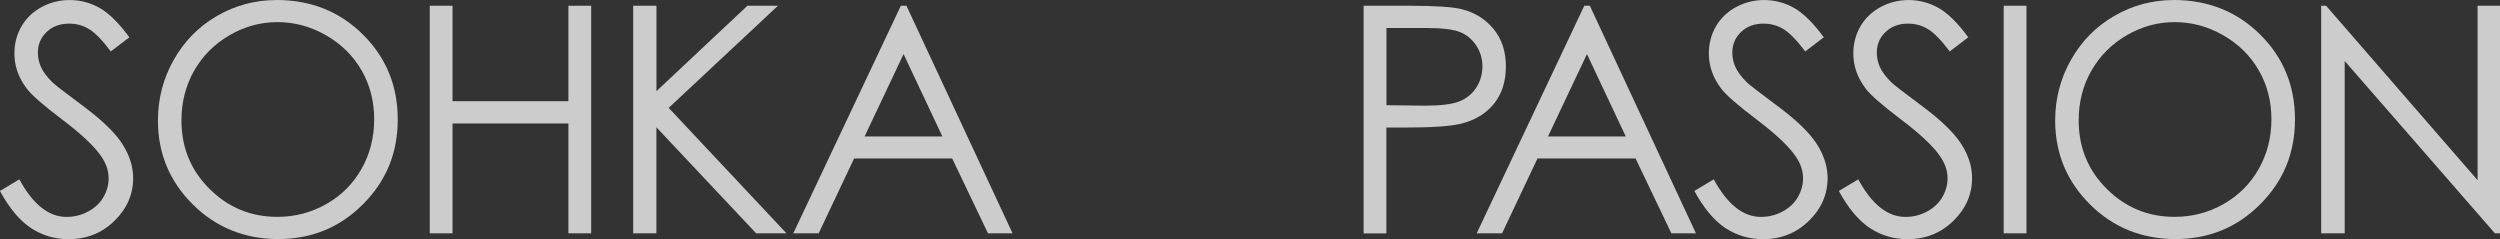
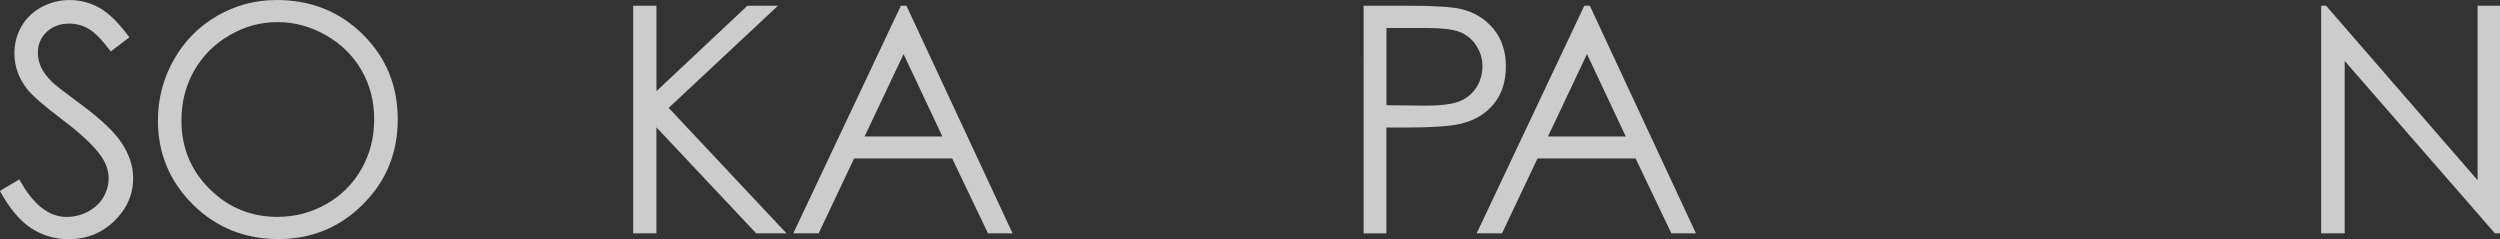
<svg xmlns="http://www.w3.org/2000/svg" id="b" data-name="レイヤー 2" viewBox="0 0 496.42 47.46">
  <rect x="0" y="0" width="496.42" height="47.46" fill="#333333" stroke="none" />
  <g id="c" data-name="txt">
    <g opacity=".75">
      <path d="m0,37.91l3.84-2.3c2.7,4.98,5.83,7.46,9.37,7.46,1.52,0,2.94-.35,4.27-1.06,1.33-.71,2.35-1.65,3.04-2.84.7-1.19,1.05-2.45,1.05-3.78,0-1.51-.51-3-1.54-4.45-1.41-2.01-3.99-4.42-7.74-7.25-3.77-2.85-6.11-4.9-7.03-6.17-1.6-2.13-2.4-4.43-2.4-6.91,0-1.97.47-3.76,1.41-5.38.94-1.62,2.27-2.89,3.98-3.82,1.71-.93,3.57-1.4,5.58-1.4,2.13,0,4.12.53,5.98,1.58,1.85,1.06,3.81,3,5.88,5.82l-3.69,2.8c-1.7-2.25-3.15-3.74-4.35-4.45-1.2-.72-2.5-1.07-3.92-1.07-1.82,0-3.31.55-4.47,1.66-1.16,1.11-1.74,2.47-1.74,4.09,0,.98.2,1.93.61,2.86.41.92,1.16,1.93,2.24,3.01.59.57,2.54,2.08,5.84,4.52,3.91,2.89,6.6,5.46,8.05,7.71,1.45,2.25,2.18,4.52,2.18,6.79,0,3.28-1.24,6.12-3.73,8.54s-5.51,3.62-9.08,3.62c-2.74,0-5.23-.73-7.47-2.2-2.23-1.46-4.29-3.92-6.17-7.36Z" fill="#fff" stroke-width="0" />
      <path d="m54.88,0c6.85,0,12.57,2.28,17.18,6.85,4.61,4.57,6.92,10.19,6.92,16.87s-2.3,12.23-6.9,16.84c-4.6,4.61-10.21,6.91-16.83,6.91s-12.36-2.29-16.97-6.88c-4.61-4.59-6.92-10.14-6.92-16.65,0-4.34,1.05-8.37,3.15-12.07,2.1-3.71,4.96-6.61,8.59-8.71,3.63-2.1,7.55-3.15,11.77-3.15Zm.2,4.39c-3.34,0-6.51.87-9.51,2.61-3,1.74-5.33,4.09-7.02,7.04-1.68,2.95-2.52,6.24-2.52,9.87,0,5.37,1.86,9.91,5.58,13.6,3.72,3.7,8.21,5.55,13.46,5.55,3.51,0,6.75-.85,9.74-2.55s5.31-4.03,6.98-6.98c1.67-2.95,2.51-6.23,2.51-9.84s-.84-6.83-2.51-9.73c-1.67-2.9-4.03-5.22-7.06-6.96-3.04-1.74-6.26-2.61-9.66-2.61Z" fill="#fff" stroke-width="0" />
-       <path d="m85.34,1.14h4.52v18.95h23.01V1.14h4.52v45.19h-4.52v-21.81h-23.01v21.81h-4.52V1.14Z" fill="#fff" stroke-width="0" />
      <path d="m125.74,1.14h4.61v16.96L148.41,1.14h6.07l-21.7,20.28,23.39,24.91h-6.02l-19.81-21.05v21.05h-4.61V1.14Z" fill="#fff" stroke-width="0" />
      <path d="m179.99,1.14l21.07,45.19h-4.88l-7.11-14.87h-19.47l-7.04,14.87h-5.04L178.88,1.14h1.11Zm-.57,9.6l-7.74,16.36h15.45l-7.71-16.36Z" fill="#fff" stroke-width="0" />
      <path d="m270.79,1.14h9c5.16,0,8.64.23,10.44.68,2.58.64,4.69,1.94,6.33,3.92,1.64,1.98,2.46,4.46,2.46,7.45s-.8,5.49-2.4,7.45c-1.6,1.96-3.8,3.27-6.61,3.95-2.05.49-5.88.74-11.49.74h-3.23v21.01h-4.52V1.14Zm4.52,4.42v15.33l7.65.09c3.09,0,5.36-.28,6.79-.84s2.56-1.47,3.38-2.73,1.23-2.66,1.23-4.22-.41-2.9-1.23-4.15-1.9-2.15-3.24-2.68c-1.34-.53-3.54-.8-6.59-.8h-7.99Z" fill="#fff" stroke-width="0" />
      <path d="m315.69,1.14l21.07,45.19h-4.88l-7.11-14.87h-19.47l-7.04,14.87h-5.04L314.59,1.14h1.11Zm-.57,9.6l-7.74,16.36h15.45l-7.71-16.36Z" fill="#fff" stroke-width="0" />
-       <path d="m336.46,37.91l3.84-2.3c2.7,4.98,5.83,7.46,9.37,7.46,1.52,0,2.94-.35,4.27-1.06,1.33-.71,2.35-1.65,3.04-2.84.7-1.19,1.05-2.45,1.05-3.78,0-1.51-.51-3-1.54-4.45-1.41-2.01-3.99-4.42-7.74-7.25-3.77-2.85-6.11-4.9-7.03-6.17-1.6-2.13-2.4-4.43-2.4-6.91,0-1.97.47-3.76,1.41-5.38.94-1.62,2.27-2.89,3.98-3.82,1.71-.93,3.57-1.4,5.58-1.4,2.13,0,4.12.53,5.98,1.58,1.85,1.06,3.81,3,5.88,5.82l-3.69,2.8c-1.7-2.25-3.15-3.74-4.35-4.45-1.2-.72-2.5-1.07-3.92-1.07-1.82,0-3.31.55-4.47,1.66-1.16,1.11-1.74,2.47-1.74,4.09,0,.98.2,1.93.61,2.86.41.92,1.16,1.93,2.24,3.01.59.57,2.54,2.08,5.84,4.52,3.91,2.89,6.6,5.46,8.05,7.71,1.45,2.25,2.18,4.52,2.18,6.79,0,3.28-1.24,6.12-3.73,8.54s-5.51,3.62-9.08,3.62c-2.74,0-5.23-.73-7.47-2.2-2.23-1.46-4.29-3.92-6.17-7.36Z" fill="#fff" stroke-width="0" />
-       <path d="m365.15,37.91l3.84-2.3c2.7,4.98,5.83,7.46,9.37,7.46,1.52,0,2.94-.35,4.27-1.06,1.33-.71,2.35-1.65,3.04-2.84.7-1.19,1.05-2.45,1.05-3.78,0-1.51-.51-3-1.54-4.45-1.41-2.01-3.99-4.42-7.74-7.25-3.77-2.85-6.11-4.9-7.03-6.17-1.6-2.13-2.4-4.43-2.4-6.91,0-1.97.47-3.76,1.41-5.38.94-1.62,2.27-2.89,3.98-3.82,1.71-.93,3.57-1.4,5.58-1.4,2.13,0,4.12.53,5.98,1.58,1.85,1.06,3.81,3,5.88,5.82l-3.69,2.8c-1.7-2.25-3.15-3.74-4.35-4.45-1.2-.72-2.5-1.07-3.92-1.07-1.82,0-3.31.55-4.47,1.66-1.16,1.11-1.74,2.47-1.74,4.09,0,.98.2,1.93.61,2.86.41.92,1.16,1.93,2.24,3.01.59.57,2.54,2.08,5.84,4.52,3.91,2.89,6.6,5.46,8.05,7.71,1.45,2.25,2.18,4.52,2.18,6.79,0,3.28-1.24,6.12-3.73,8.54s-5.51,3.62-9.08,3.62c-2.74,0-5.23-.73-7.47-2.2-2.23-1.46-4.29-3.92-6.17-7.36Z" fill="#fff" stroke-width="0" />
-       <path d="m397.87,1.14h4.52v45.19h-4.52V1.14Z" fill="#fff" stroke-width="0" />
-       <path d="m431.61,0c6.85,0,12.57,2.28,17.18,6.85,4.61,4.57,6.92,10.19,6.92,16.87s-2.3,12.23-6.9,16.84c-4.6,4.61-10.21,6.91-16.83,6.91s-12.36-2.29-16.97-6.88c-4.61-4.59-6.92-10.14-6.92-16.65,0-4.34,1.05-8.37,3.15-12.07,2.1-3.71,4.96-6.61,8.59-8.71,3.63-2.1,7.55-3.15,11.77-3.15Zm.2,4.39c-3.34,0-6.51.87-9.51,2.61-3,1.74-5.33,4.09-7.02,7.04-1.68,2.95-2.52,6.24-2.52,9.87,0,5.37,1.86,9.91,5.58,13.6,3.72,3.7,8.21,5.55,13.46,5.55,3.51,0,6.75-.85,9.74-2.55s5.31-4.03,6.98-6.98c1.67-2.95,2.51-6.23,2.51-9.84s-.84-6.83-2.51-9.73c-1.67-2.9-4.03-5.22-7.06-6.96-3.04-1.74-6.26-2.61-9.66-2.61Z" fill="#fff" stroke-width="0" />
      <path d="m460.91,46.33V1.14h.98l30.08,34.64V1.14h4.45v45.19h-1.01l-29.83-34.22v34.22h-4.67Z" fill="#fff" stroke-width="0" />
    </g>
  </g>
</svg>